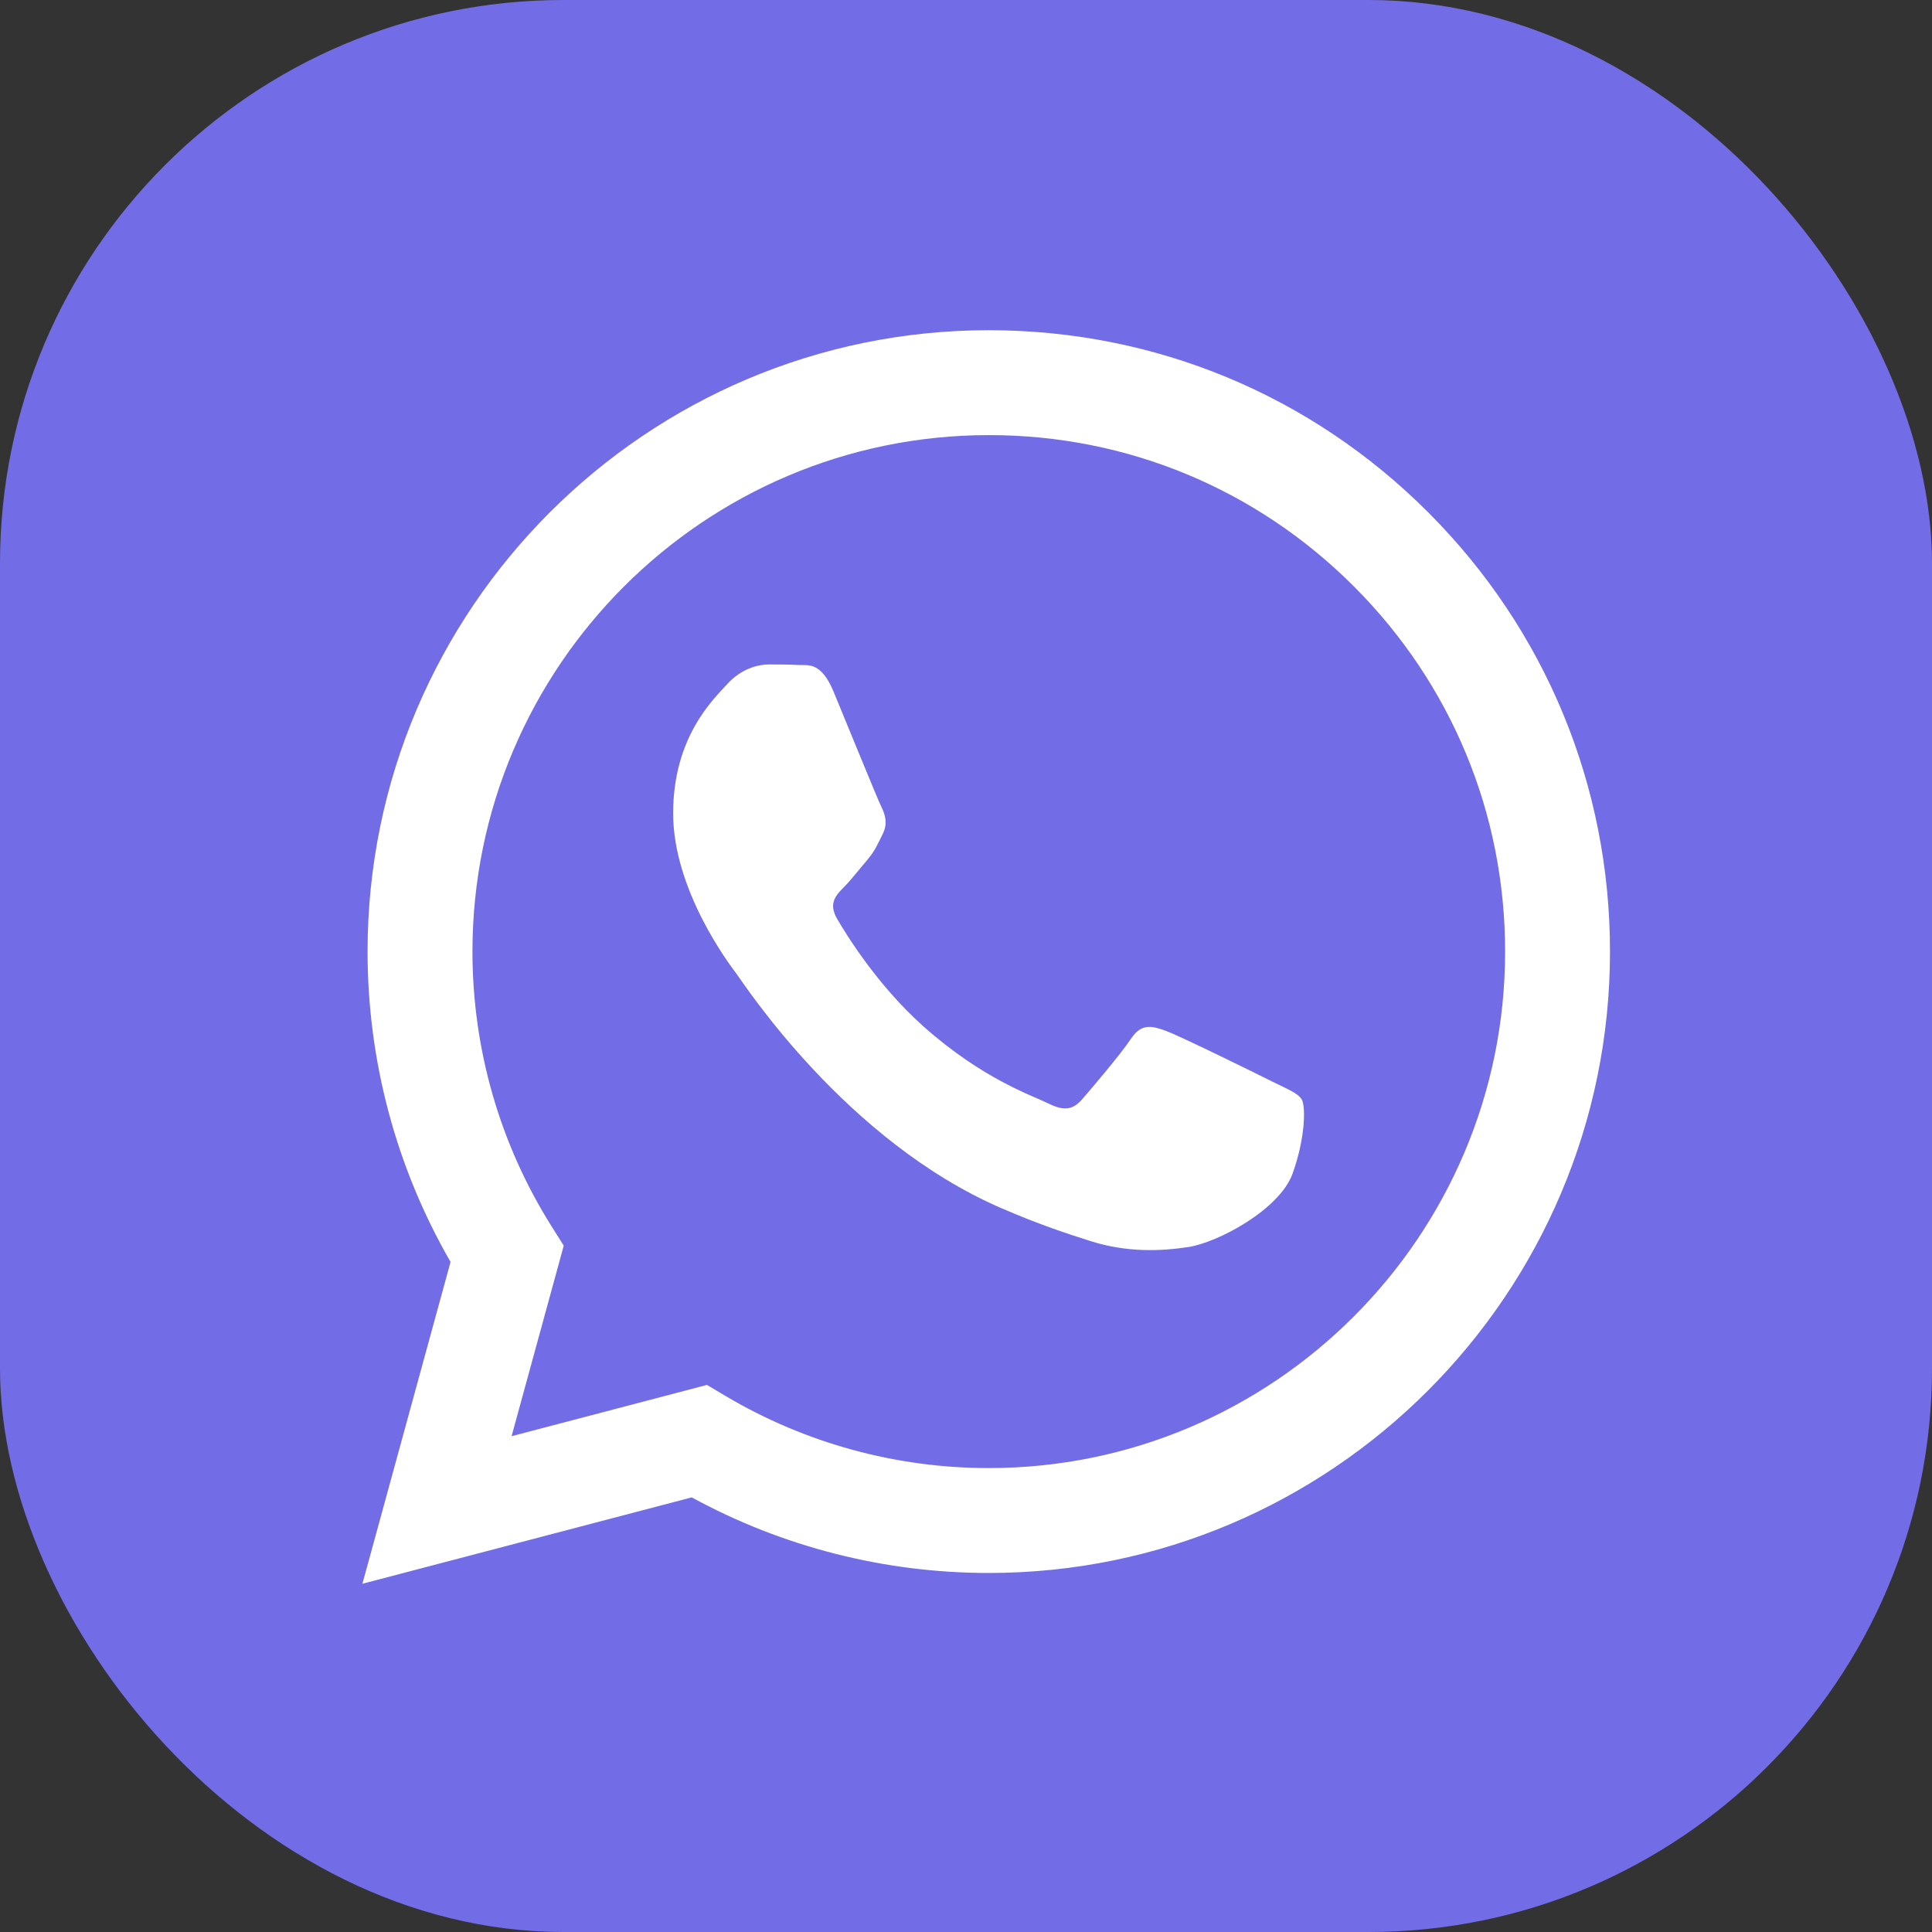
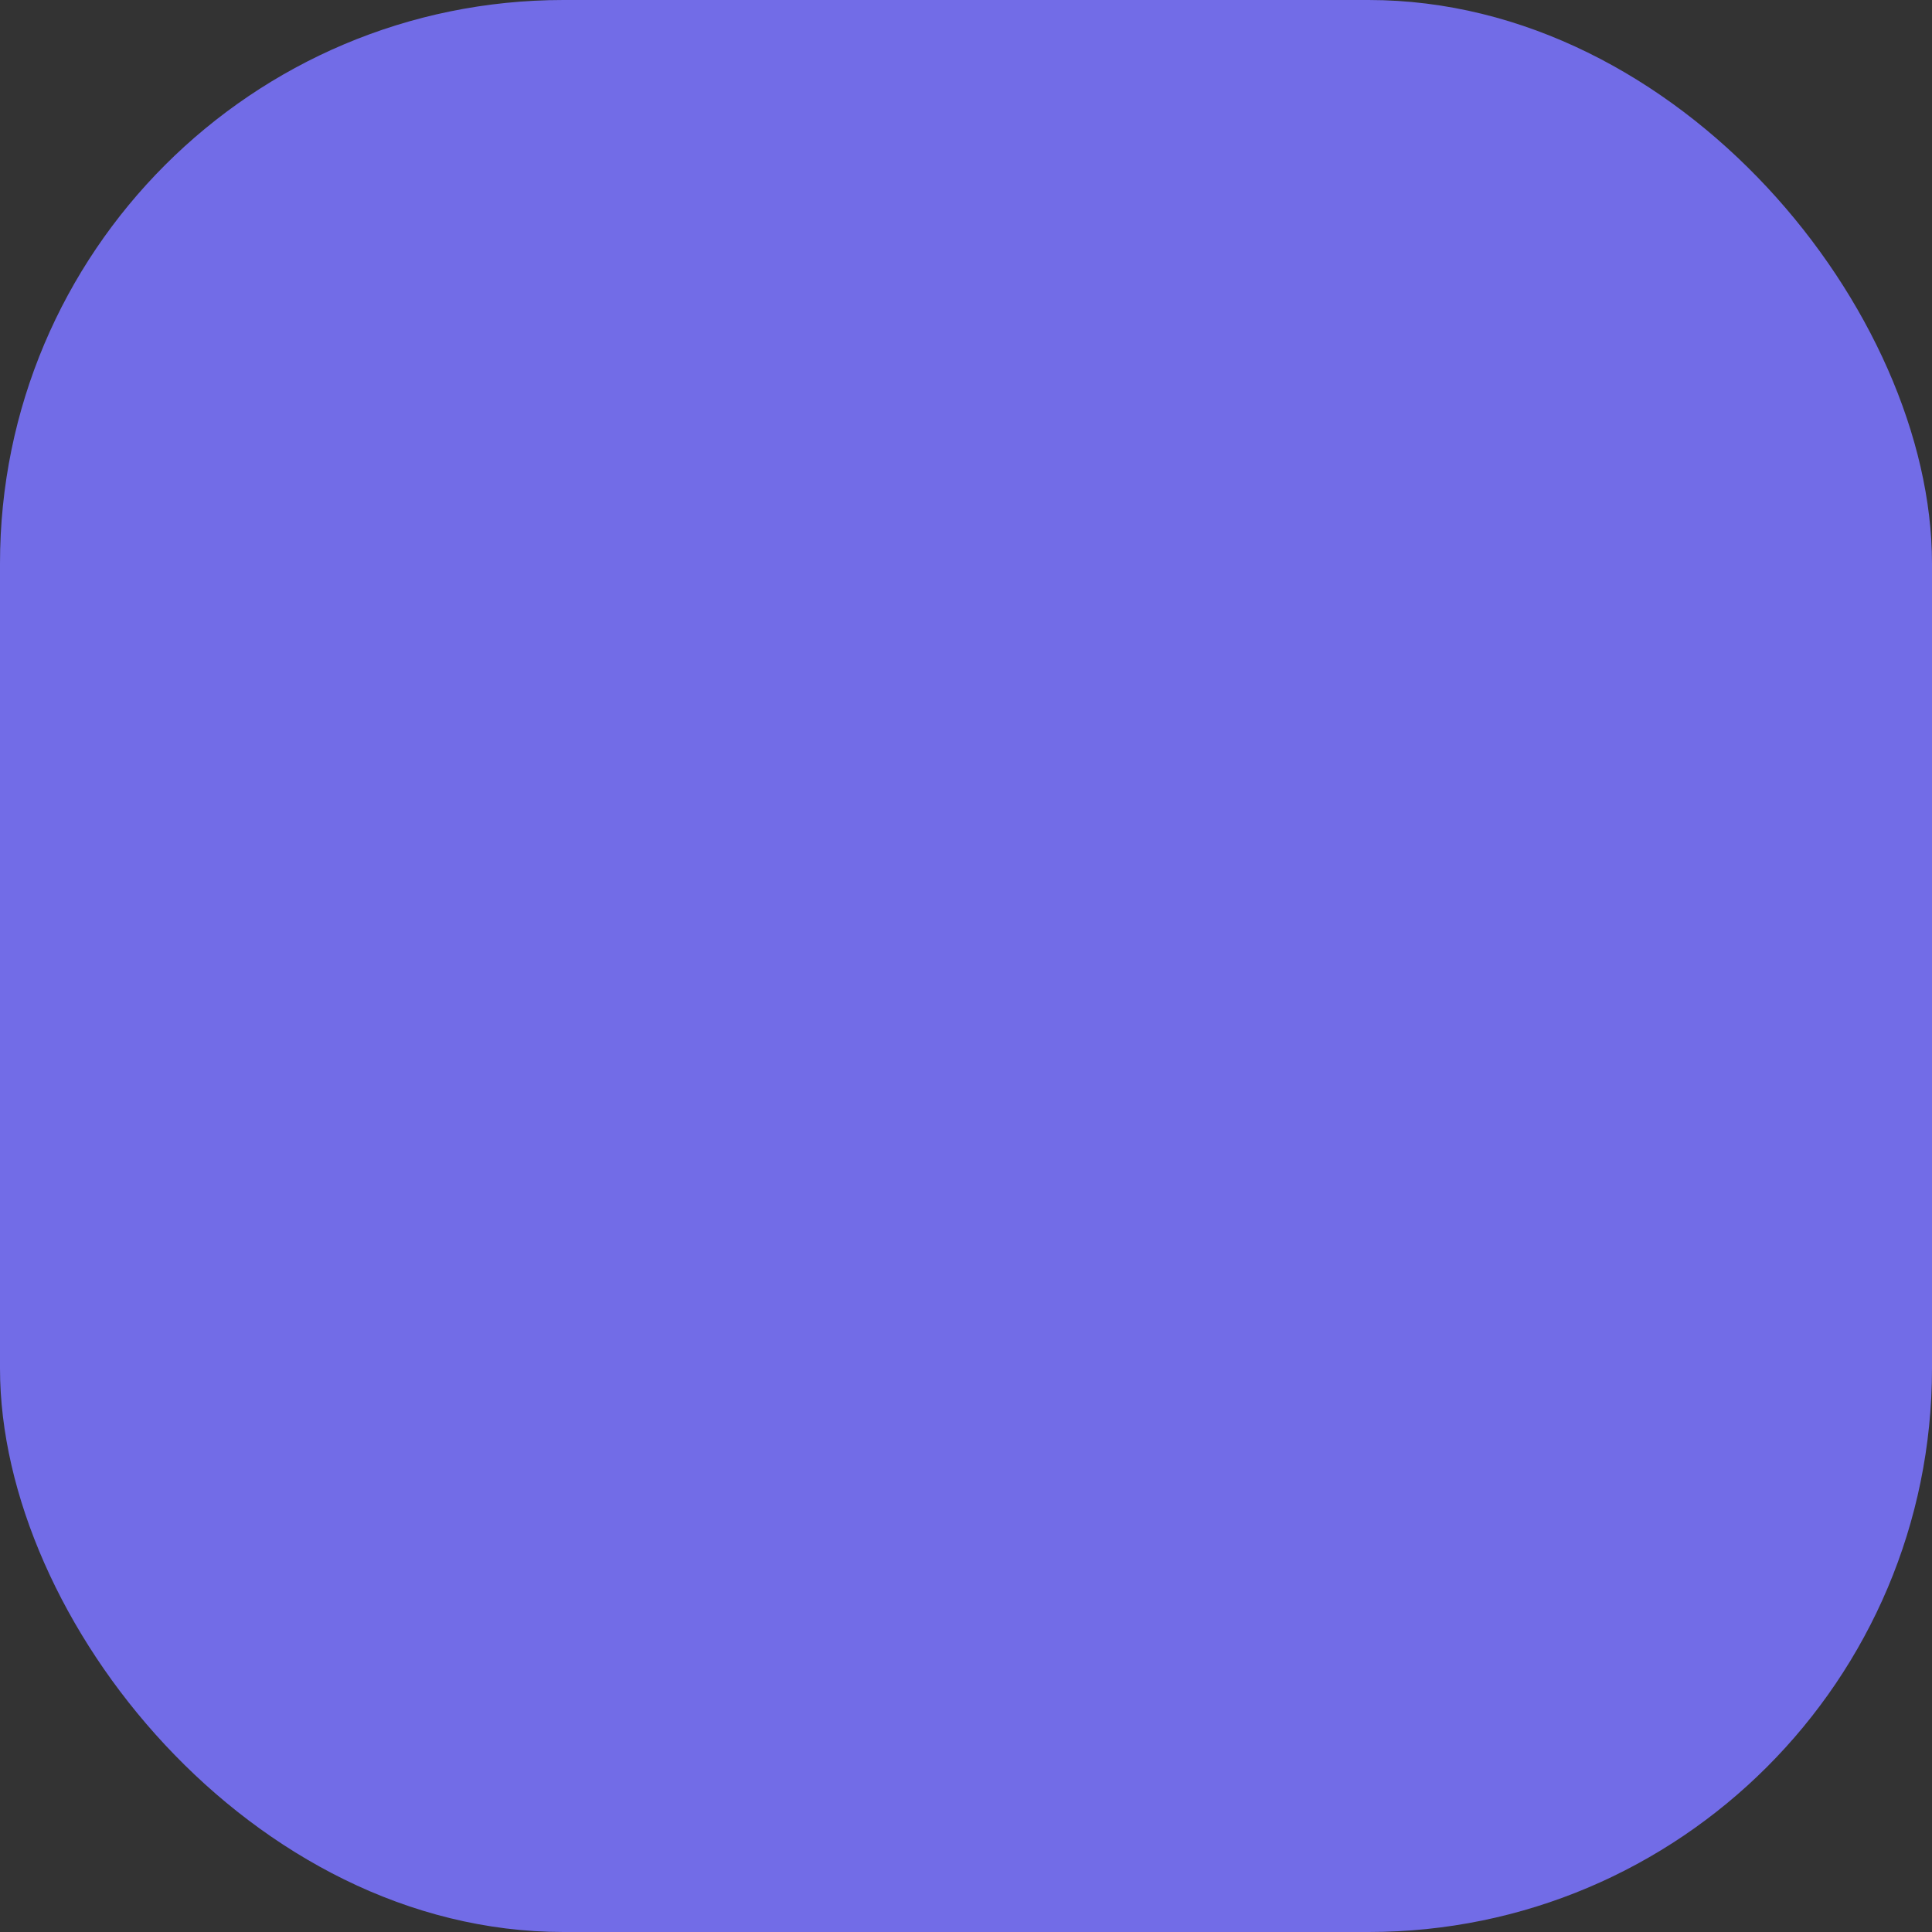
<svg xmlns="http://www.w3.org/2000/svg" width="24" height="24" viewBox="0 0 24 24" fill="none">
  <rect x="0" y="0" width="24" height="24" fill="#333333" stroke="none" />
  <rect width="24" height="24" rx="7" fill="#726CE7" />
-   <path fill-rule="evenodd" clip-rule="evenodd" d="M17.742 6.365C16.285 4.906 14.348 4.102 12.283 4.102C8.03 4.102 4.568 7.563 4.566 11.818C4.566 13.178 4.921 14.505 5.597 15.676L4.502 19.674L8.593 18.601C9.72 19.216 10.989 19.54 12.28 19.54H12.283C16.536 19.54 19.998 16.078 20 11.824C20.001 9.762 19.199 7.823 17.742 6.365ZM12.283 18.237H12.281C11.13 18.237 10.001 17.927 9.016 17.343L8.782 17.204L6.355 17.841L7.003 15.474L6.85 15.231C6.208 14.21 5.869 13.03 5.869 11.818C5.871 8.282 8.748 5.405 12.286 5.405C13.999 5.405 15.609 6.073 16.82 7.286C18.031 8.498 18.698 10.11 18.697 11.823C18.696 15.36 15.818 18.237 12.283 18.237ZM15.801 13.434C15.609 13.337 14.661 12.871 14.484 12.806C14.307 12.742 14.179 12.71 14.05 12.903C13.922 13.096 13.552 13.53 13.44 13.659C13.327 13.787 13.215 13.804 13.022 13.707C12.829 13.611 12.208 13.407 11.471 12.75C10.898 12.239 10.511 11.607 10.399 11.414C10.286 11.221 10.387 11.117 10.483 11.021C10.57 10.934 10.676 10.796 10.773 10.683C10.869 10.57 10.901 10.49 10.965 10.361C11.03 10.233 10.997 10.12 10.949 10.024C10.901 9.927 10.515 8.978 10.355 8.592C10.198 8.216 10.039 8.267 9.921 8.261C9.809 8.255 9.68 8.254 9.551 8.254C9.423 8.254 9.214 8.302 9.037 8.495C8.86 8.688 8.362 9.155 8.362 10.104C8.362 11.053 9.053 11.97 9.15 12.098C9.246 12.227 10.509 14.175 12.443 15.01C12.903 15.209 13.262 15.327 13.543 15.416C14.005 15.563 14.425 15.542 14.757 15.492C15.127 15.437 15.898 15.026 16.058 14.576C16.219 14.125 16.219 13.739 16.171 13.659C16.123 13.578 15.994 13.53 15.801 13.434Z" fill="white" />
</svg>